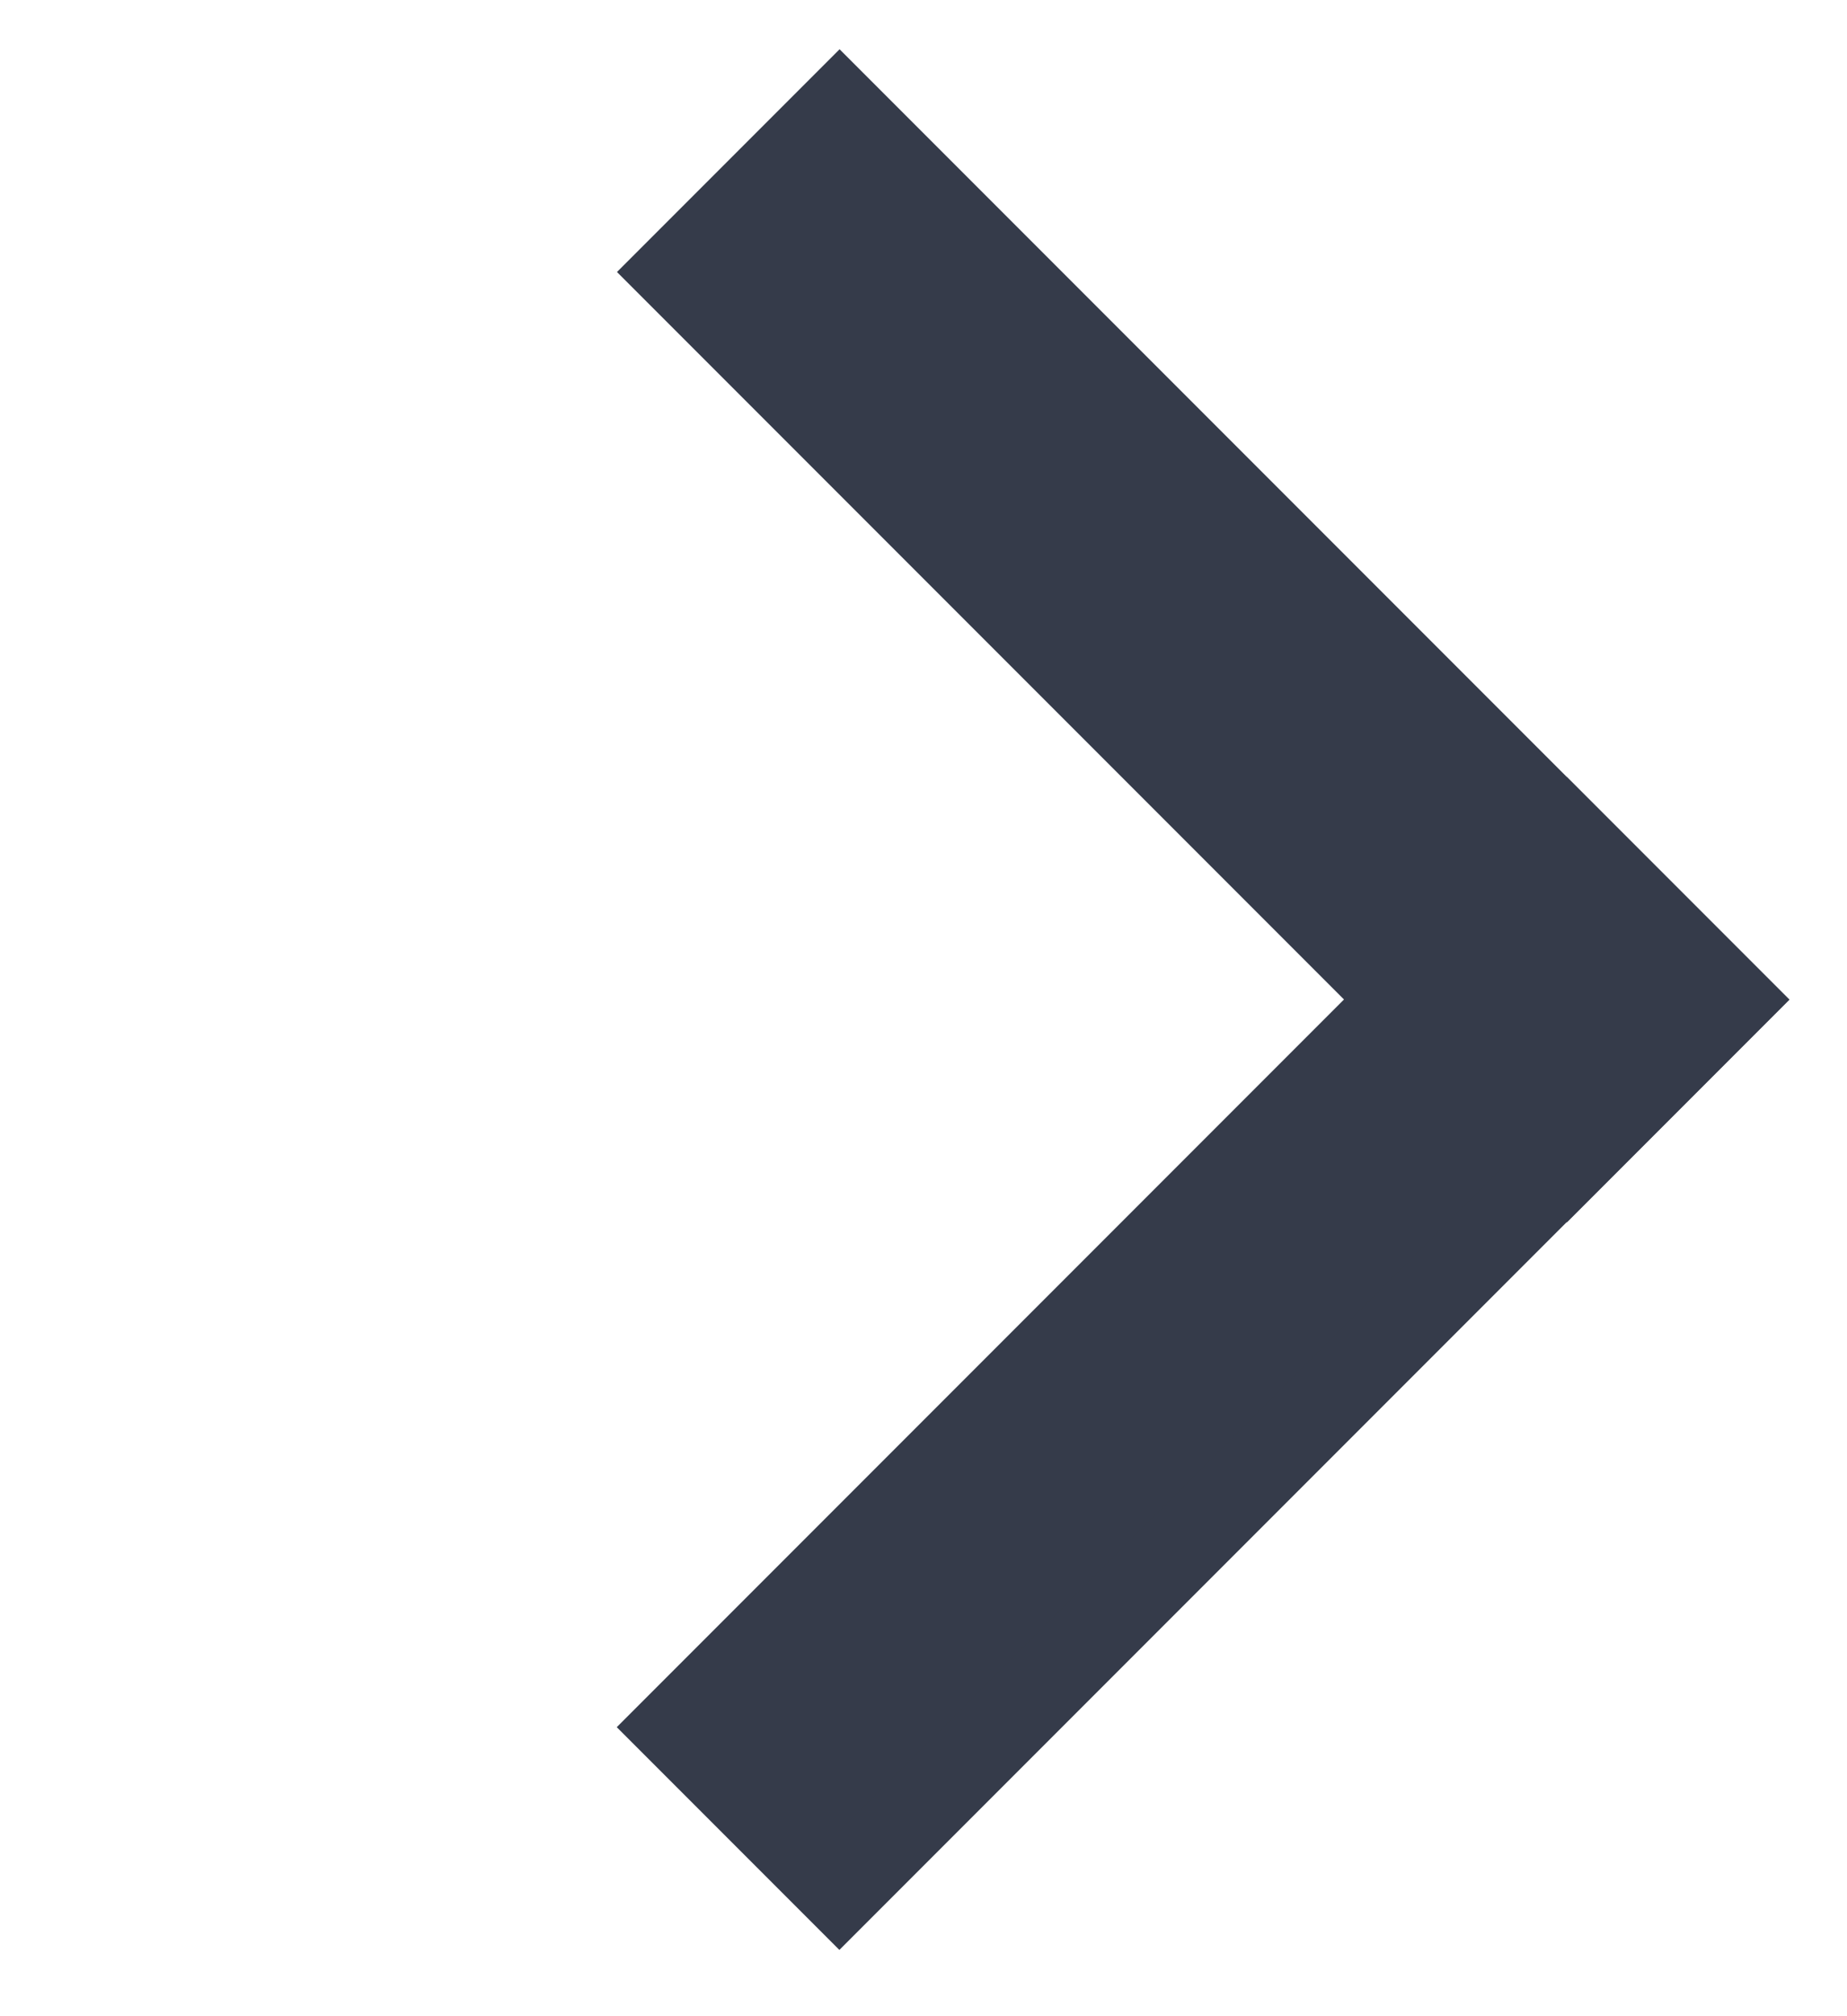
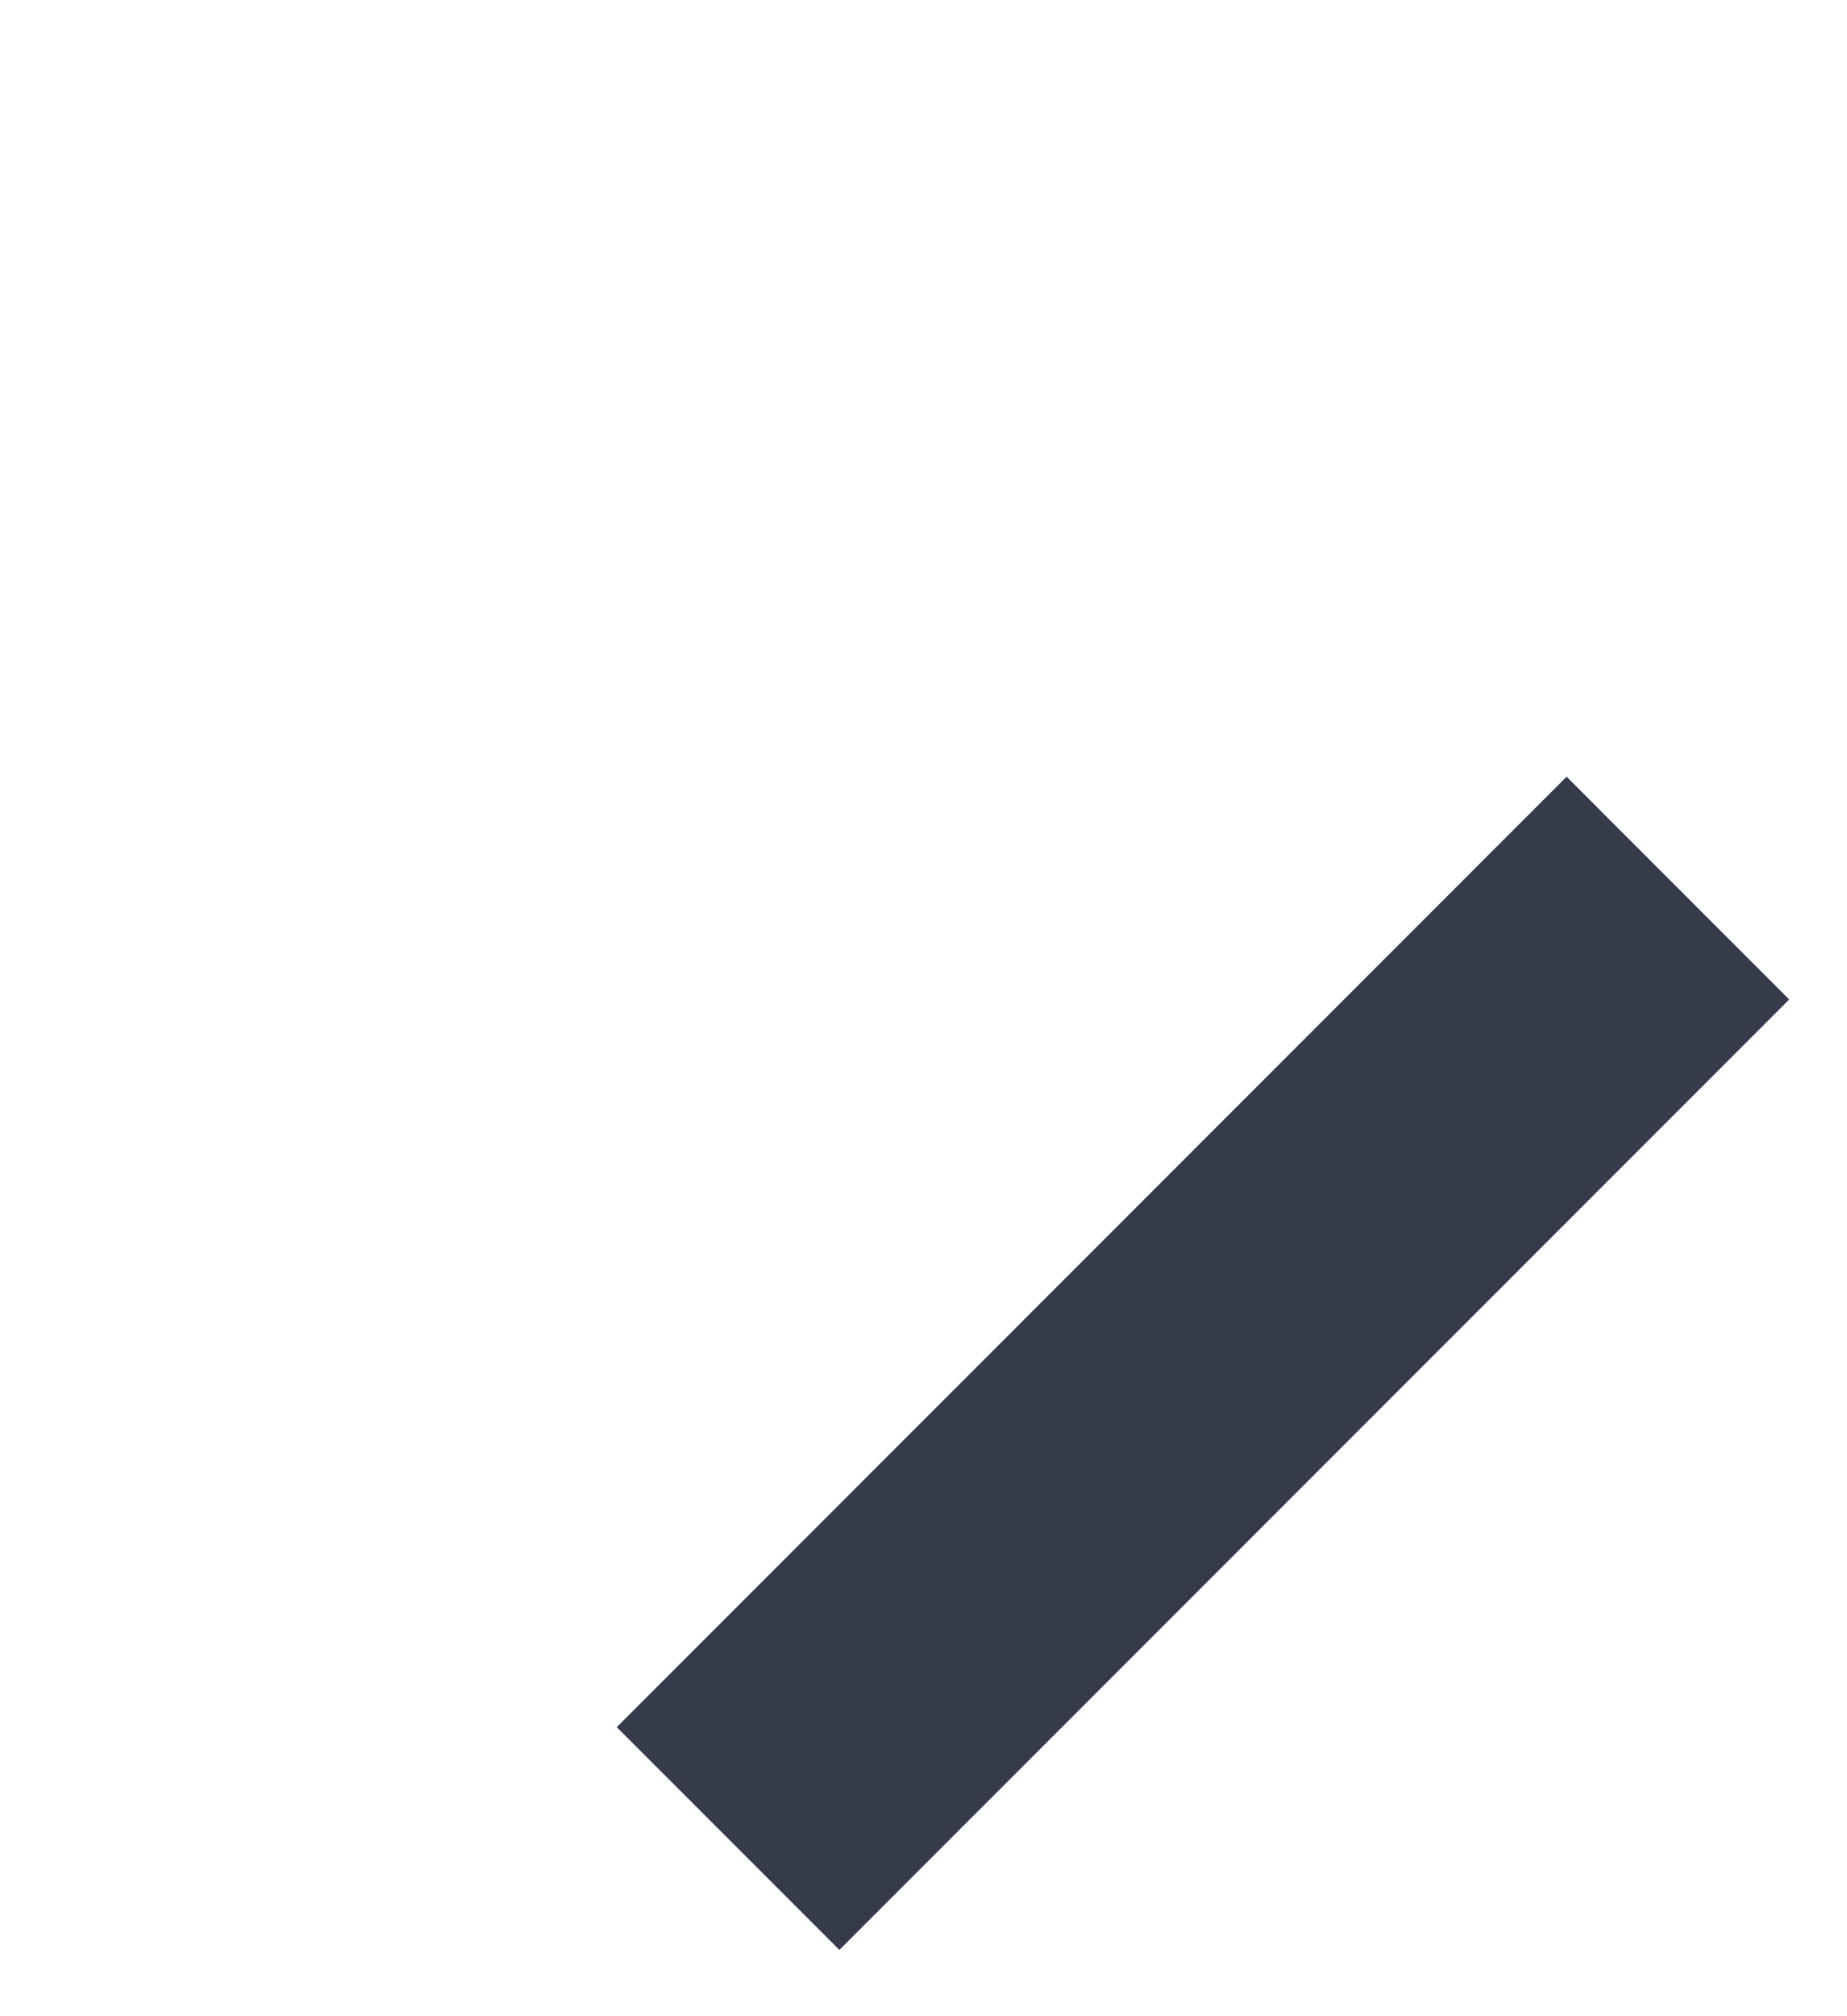
<svg xmlns="http://www.w3.org/2000/svg" width="11" height="12" viewBox="0 0 11 12" fill="none">
  <rect x="4.999" y="11.252" width="1.375" height="7.5" transform="rotate(-135 4.999 11.252)" fill="#353B4A" stroke="#353B4A" stroke-width="0.5" />
-   <rect x="4.028" y="1.619" width="1.375" height="7.5" transform="rotate(-45 4.028 1.619)" fill="#353B4A" stroke="#353B4A" stroke-width="0.5" />
</svg>